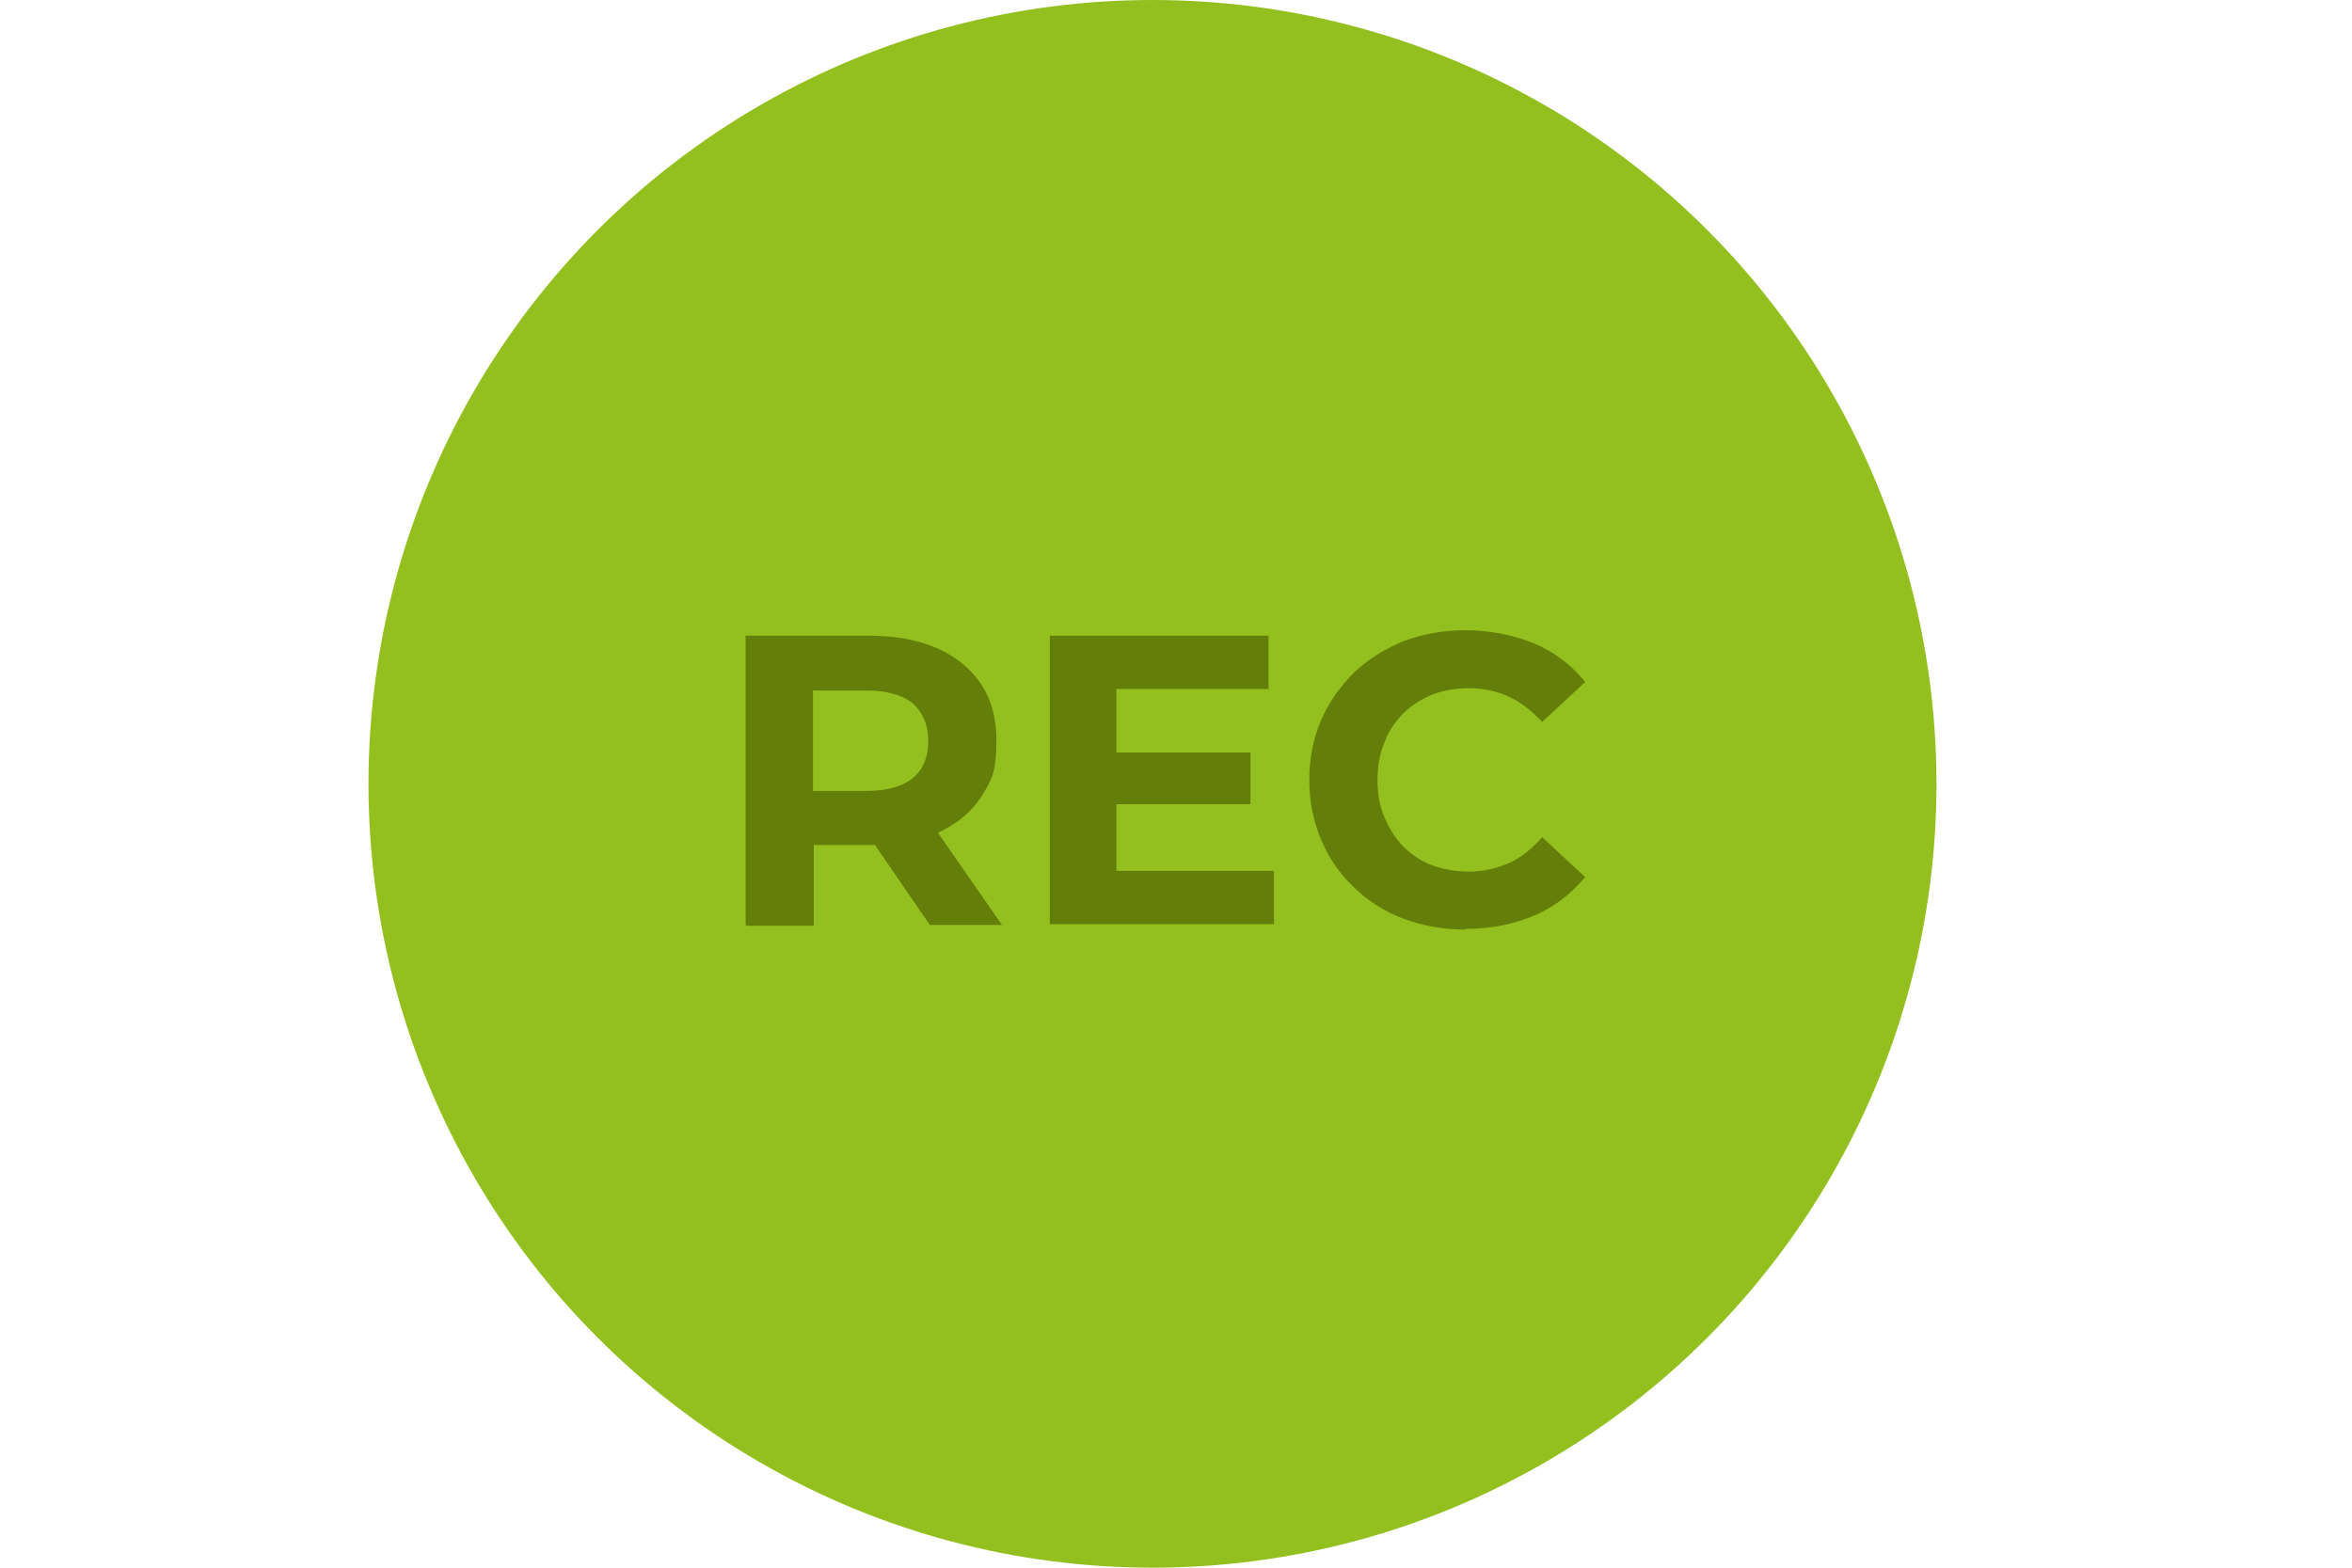
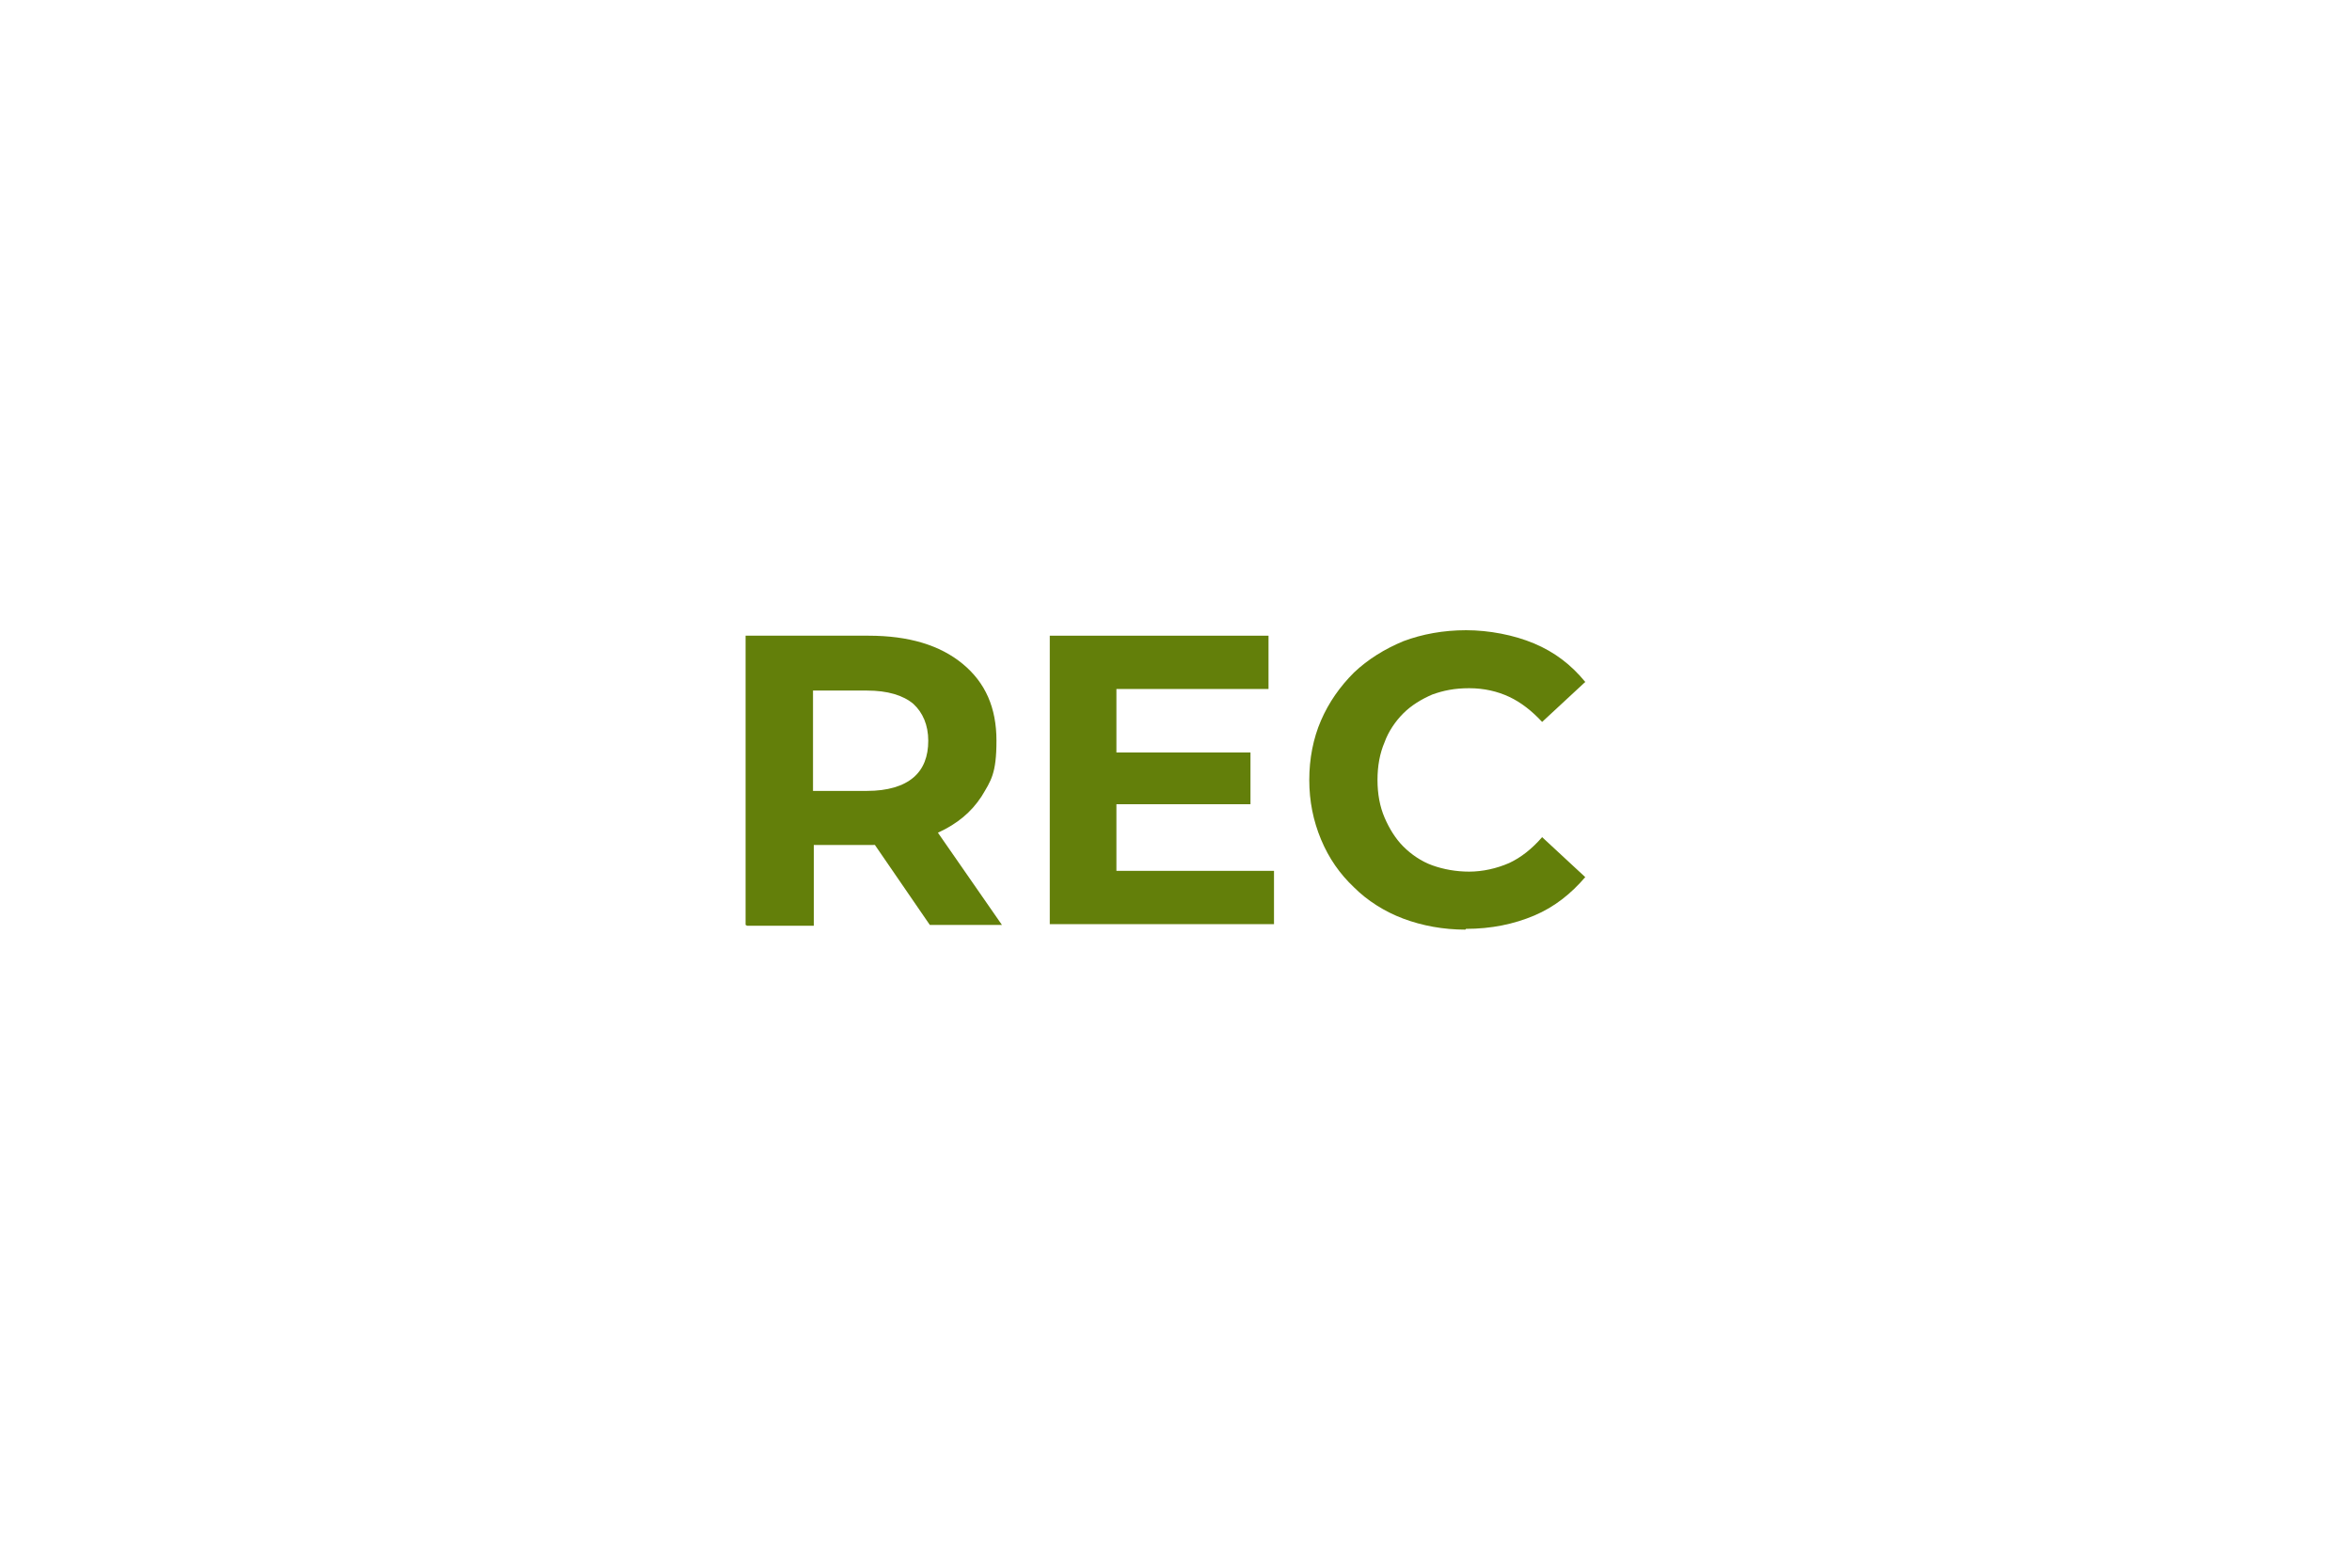
<svg xmlns="http://www.w3.org/2000/svg" id="Camada_1" version="1.1" viewBox="0 0 300 200">
  <defs>
    <style>
      .st0 {
        fill: #94c01f;
      }

      .st1 {
        fill: #637f0a;
      }
    </style>
  </defs>
-   <circle class="st0" cx="147" cy="100" r="100" />
  <g>
    <path class="st1" d="M95.1,118v-36.9h15.7c5.1,0,9.1,1.2,12,3.6s4.3,5.6,4.3,9.8-.7,5.1-1.9,7.1c-1.3,2-3.1,3.5-5.5,4.6-2.4,1.1-5.2,1.6-8.5,1.6h-11.2l3.8-3.7v14h-8.5ZM103.7,104.9l-3.8-4h10.7c2.6,0,4.6-.6,5.9-1.7,1.3-1.1,1.9-2.7,1.9-4.7s-.7-3.6-1.9-4.7c-1.3-1.1-3.3-1.7-5.9-1.7h-10.7l3.8-4.1v20.9ZM118.6,118l-9.2-13.4h9.1l9.3,13.4h-9.2Z" />
-     <path class="st1" d="M133.9,118v-36.9h27.9v6.8h-19.4v23.2h20.1v6.8h-28.6ZM141.7,102.6v-6.6h17.8v6.6h-17.8Z" />
+     <path class="st1" d="M133.9,118v-36.9h27.9v6.8h-19.4v23.2h20.1v6.8h-28.6ZM141.7,102.6v-6.6h17.8v6.6h-17.8" />
    <path class="st1" d="M186.9,118.6c-2.8,0-5.5-.5-7.9-1.4-2.4-.9-4.6-2.3-6.3-4-1.8-1.7-3.2-3.7-4.2-6.1s-1.5-4.9-1.5-7.6.5-5.3,1.5-7.6,2.4-4.3,4.2-6.1c1.8-1.7,3.9-3,6.3-4,2.4-.9,5.1-1.4,8-1.4s6.1.6,8.7,1.7c2.6,1.1,4.7,2.7,6.5,4.9l-5.5,5.1c-1.3-1.4-2.7-2.5-4.2-3.2-1.5-.7-3.2-1.1-5.1-1.1s-3.3.3-4.7.8c-1.4.6-2.7,1.4-3.7,2.4s-1.9,2.3-2.4,3.7c-.6,1.4-.9,3-.9,4.8s.3,3.4.9,4.8c.6,1.4,1.4,2.7,2.4,3.7s2.3,1.9,3.7,2.4,3,.8,4.7.8,3.5-.4,5.1-1.1c1.5-.7,2.9-1.8,4.2-3.3l5.5,5.1c-1.8,2.1-3.9,3.8-6.5,4.9s-5.5,1.7-8.7,1.7Z" />
  </g>
</svg>